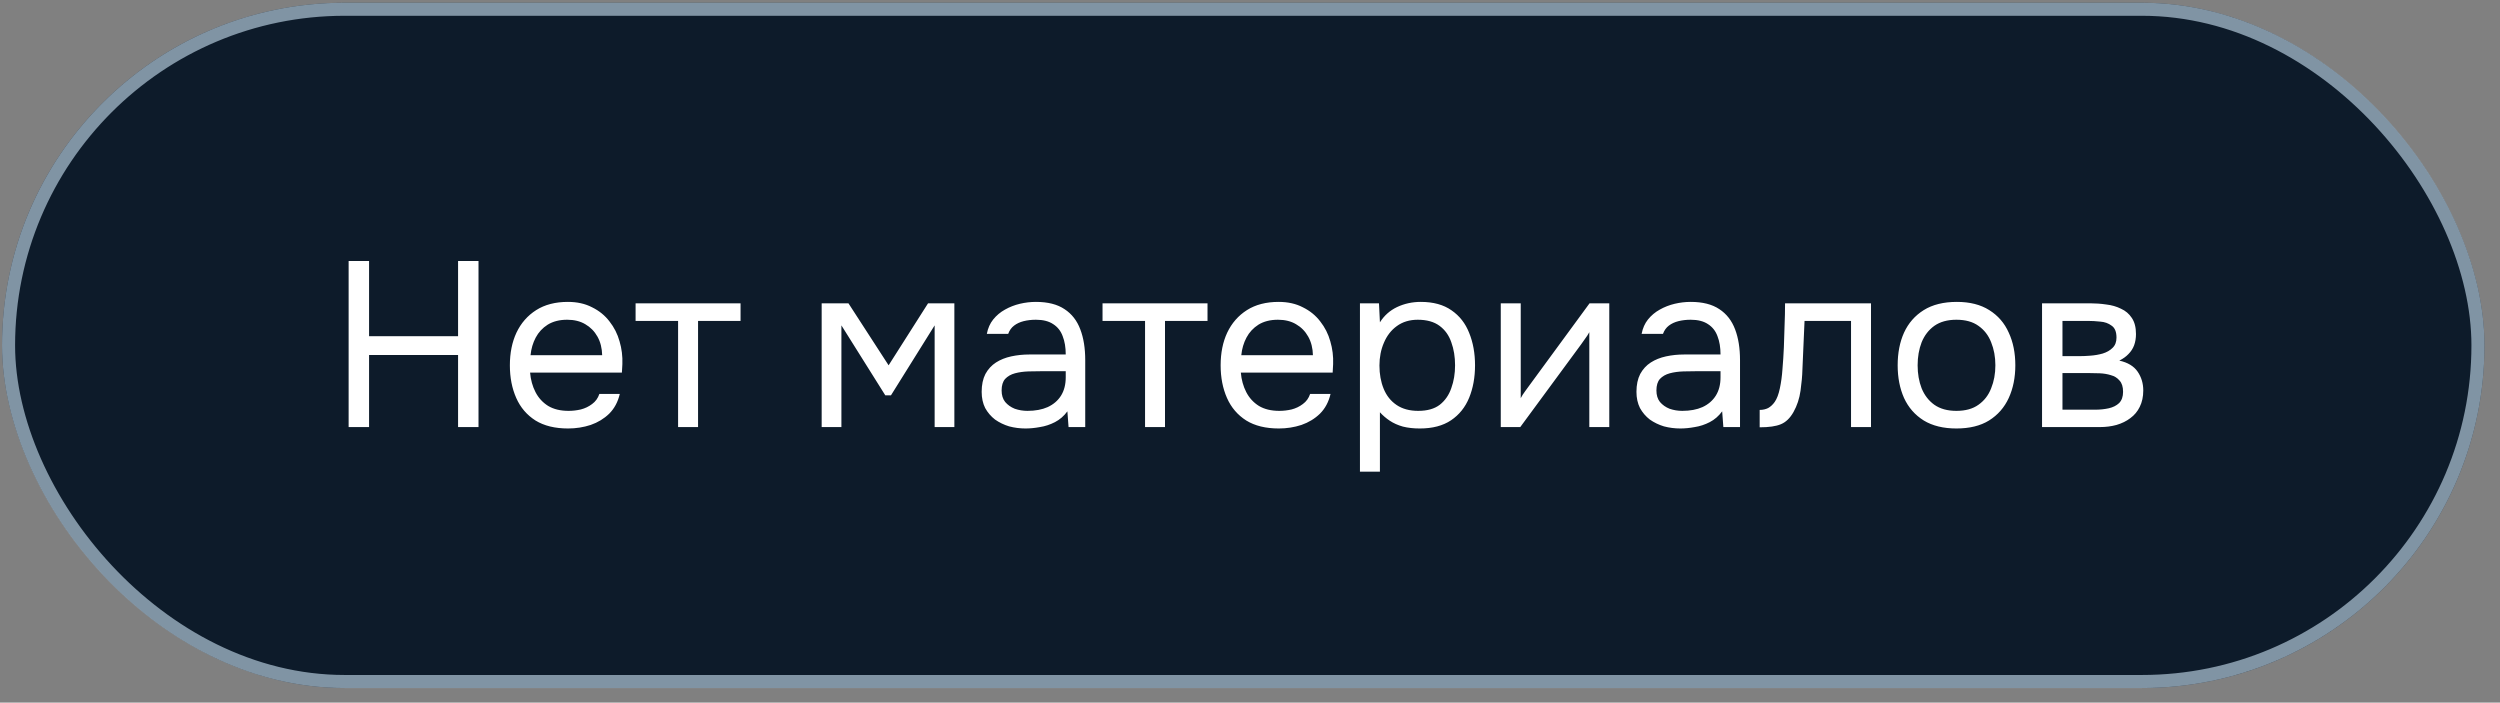
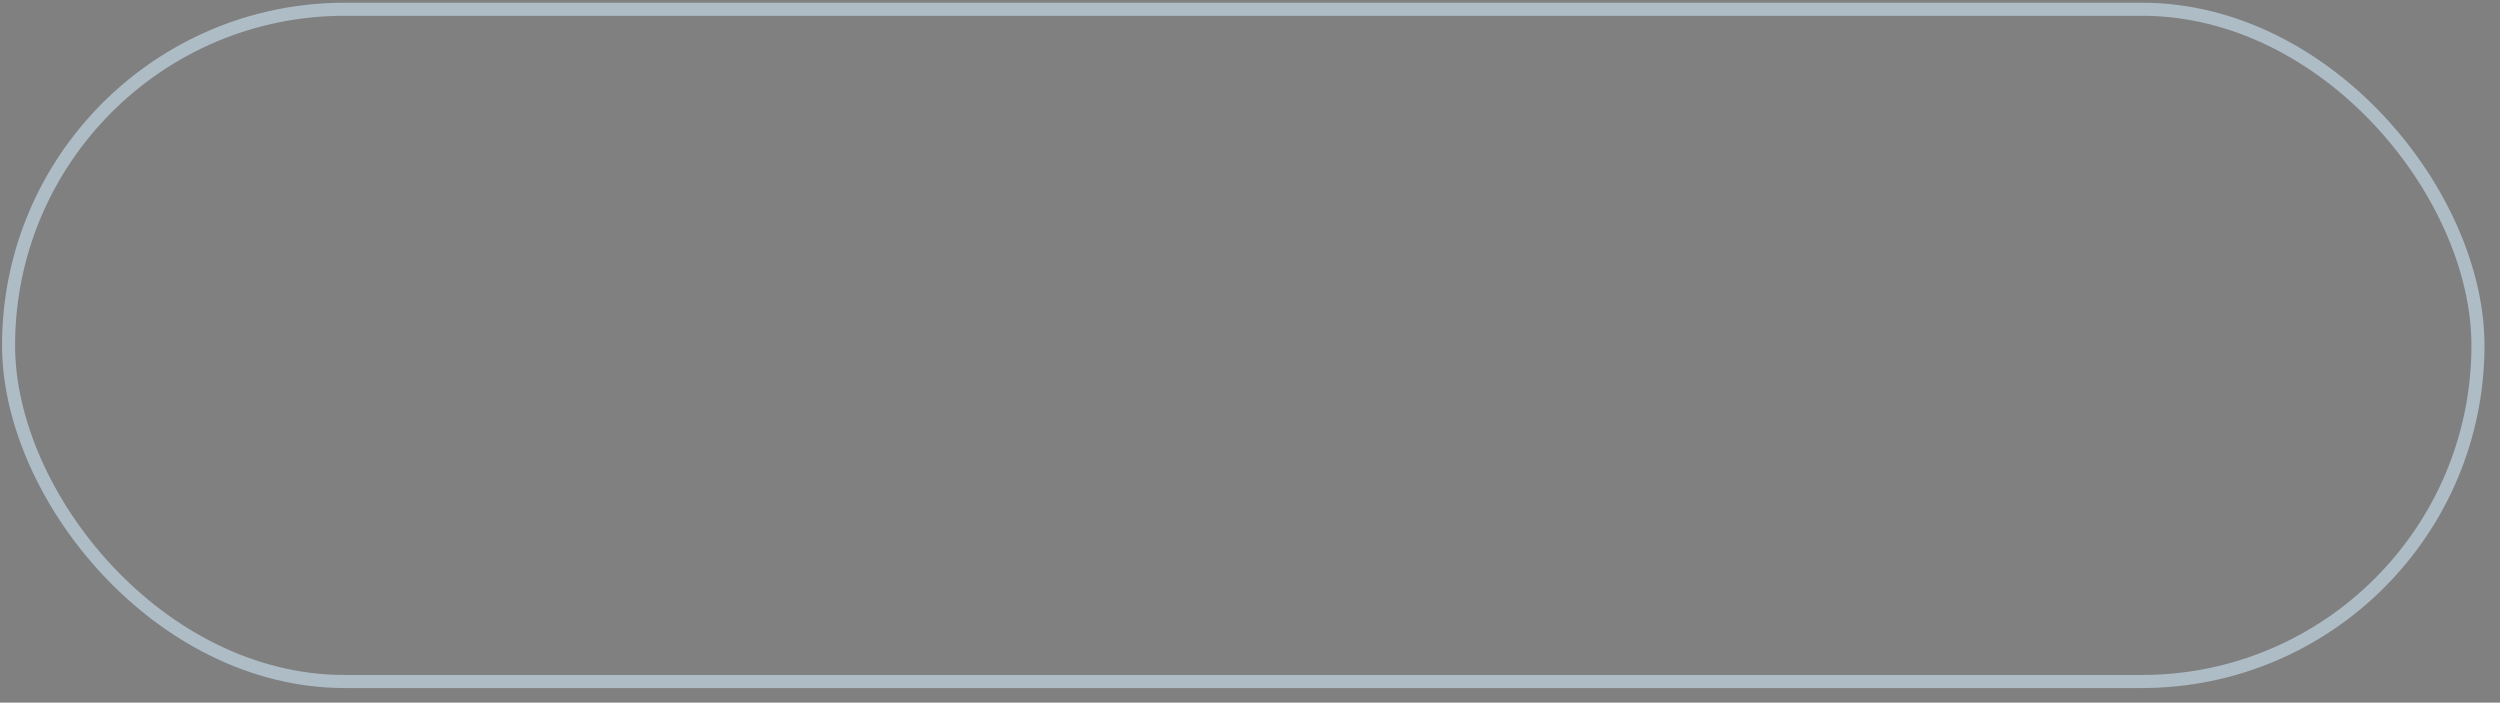
<svg xmlns="http://www.w3.org/2000/svg" width="153" height="43" viewBox="0 0 153 43" fill="none">
  <rect x="0" y="0" width="153" height="43" fill="#808080" stroke="none" />
-   <rect x="0.125" y="0.167" width="151.925" height="41.94" rx="20.97" fill="#0D1B2A" />
  <rect x="0.524" y="0.566" width="151.127" height="41.142" rx="20.571" stroke="#CDE5F5" stroke-opacity="0.6" stroke-width="0.799" />
-   <path d="M21.336 26.137V15.975H22.587V20.574H28.034V15.975H29.285V26.137H28.034V21.724H22.587V26.137H21.336ZM34.769 26.223C33.964 26.223 33.298 26.06 32.771 25.734C32.244 25.399 31.851 24.939 31.593 24.355C31.334 23.77 31.204 23.104 31.204 22.357C31.204 21.6 31.339 20.934 31.607 20.359C31.885 19.774 32.287 19.314 32.814 18.979C33.341 18.644 33.988 18.476 34.755 18.476C35.32 18.476 35.813 18.586 36.235 18.806C36.666 19.017 37.021 19.305 37.299 19.669C37.586 20.033 37.792 20.44 37.917 20.89C38.051 21.341 38.108 21.806 38.089 22.285C38.08 22.371 38.075 22.457 38.075 22.544C38.075 22.63 38.07 22.716 38.06 22.802H32.441C32.479 23.243 32.589 23.641 32.771 23.995C32.953 24.35 33.212 24.632 33.547 24.843C33.883 25.044 34.299 25.145 34.798 25.145C35.047 25.145 35.296 25.116 35.545 25.059C35.804 24.992 36.034 24.881 36.235 24.728C36.446 24.575 36.594 24.369 36.681 24.11H37.931C37.816 24.599 37.6 25.001 37.284 25.317C36.968 25.624 36.59 25.854 36.149 26.007C35.708 26.151 35.248 26.223 34.769 26.223ZM32.469 21.739H36.853C36.843 21.307 36.748 20.929 36.566 20.603C36.383 20.277 36.134 20.023 35.818 19.841C35.511 19.659 35.143 19.568 34.711 19.568C34.242 19.568 33.844 19.669 33.519 19.87C33.202 20.071 32.958 20.335 32.785 20.661C32.613 20.986 32.508 21.346 32.469 21.739ZM41.499 26.137V19.64H38.898V18.562H45.322V19.64H42.721V26.137H41.499ZM50.286 26.137V18.562H51.925L54.383 22.357L56.797 18.562H58.407V26.137H57.2V19.913L54.526 24.196H54.181L51.494 19.913V26.137H50.286ZM62.765 26.223C62.42 26.223 62.085 26.18 61.759 26.094C61.443 25.998 61.156 25.859 60.897 25.677C60.648 25.485 60.447 25.25 60.293 24.973C60.149 24.685 60.078 24.355 60.078 23.981C60.078 23.55 60.154 23.185 60.307 22.888C60.47 22.591 60.686 22.357 60.954 22.184C61.223 22.012 61.534 21.887 61.889 21.81C62.243 21.734 62.612 21.695 62.995 21.695H65.223C65.223 21.264 65.161 20.89 65.036 20.574C64.921 20.258 64.73 20.014 64.461 19.841C64.193 19.659 63.839 19.568 63.398 19.568C63.129 19.568 62.88 19.597 62.65 19.654C62.42 19.712 62.224 19.803 62.061 19.928C61.898 20.052 61.778 20.22 61.702 20.431H60.394C60.461 20.086 60.59 19.793 60.782 19.554C60.983 19.305 61.223 19.104 61.501 18.95C61.788 18.787 62.095 18.668 62.42 18.591C62.746 18.514 63.072 18.476 63.398 18.476C64.126 18.476 64.71 18.624 65.151 18.921C65.592 19.209 65.913 19.621 66.114 20.157C66.316 20.684 66.416 21.312 66.416 22.04V26.137H65.396L65.324 25.174C65.113 25.461 64.859 25.682 64.562 25.835C64.265 25.988 63.958 26.089 63.642 26.137C63.336 26.194 63.043 26.223 62.765 26.223ZM62.88 25.145C63.359 25.145 63.771 25.068 64.116 24.915C64.471 24.752 64.744 24.517 64.936 24.211C65.127 23.904 65.223 23.53 65.223 23.09V22.716H63.886C63.57 22.716 63.259 22.721 62.952 22.73C62.645 22.74 62.368 22.778 62.118 22.845C61.869 22.912 61.668 23.027 61.515 23.19C61.371 23.353 61.299 23.588 61.299 23.895C61.299 24.182 61.371 24.417 61.515 24.599C61.668 24.781 61.865 24.92 62.104 25.016C62.353 25.102 62.612 25.145 62.88 25.145ZM70.077 26.137V19.64H67.475V18.562H73.9V19.64H71.298V26.137H70.077ZM78.267 26.223C77.462 26.223 76.796 26.06 76.269 25.734C75.742 25.399 75.349 24.939 75.091 24.355C74.832 23.77 74.703 23.104 74.703 22.357C74.703 21.6 74.837 20.934 75.105 20.359C75.383 19.774 75.785 19.314 76.312 18.979C76.839 18.644 77.486 18.476 78.253 18.476C78.818 18.476 79.312 18.586 79.733 18.806C80.164 19.017 80.519 19.305 80.797 19.669C81.084 20.033 81.29 20.44 81.415 20.89C81.549 21.341 81.606 21.806 81.587 22.285C81.578 22.371 81.573 22.457 81.573 22.544C81.573 22.63 81.568 22.716 81.559 22.802H75.939C75.977 23.243 76.087 23.641 76.269 23.995C76.451 24.35 76.71 24.632 77.045 24.843C77.381 25.044 77.798 25.145 78.296 25.145C78.545 25.145 78.794 25.116 79.043 25.059C79.302 24.992 79.532 24.881 79.733 24.728C79.944 24.575 80.093 24.369 80.179 24.11H81.429C81.314 24.599 81.099 25.001 80.782 25.317C80.466 25.624 80.088 25.854 79.647 26.007C79.206 26.151 78.746 26.223 78.267 26.223ZM75.967 21.739H80.351C80.342 21.307 80.246 20.929 80.064 20.603C79.882 20.277 79.633 20.023 79.316 19.841C79.01 19.659 78.641 19.568 78.21 19.568C77.74 19.568 77.343 19.669 77.017 19.87C76.701 20.071 76.456 20.335 76.284 20.661C76.111 20.986 76.006 21.346 75.967 21.739ZM83.229 28.868V18.562H84.394L84.451 19.726C84.71 19.314 85.059 19.003 85.5 18.792C85.951 18.581 86.434 18.476 86.952 18.476C87.719 18.476 88.346 18.648 88.835 18.993C89.323 19.329 89.683 19.789 89.913 20.373C90.152 20.958 90.272 21.619 90.272 22.357C90.272 23.094 90.152 23.756 89.913 24.34C89.673 24.925 89.304 25.384 88.806 25.72C88.308 26.055 87.671 26.223 86.894 26.223C86.511 26.223 86.166 26.185 85.86 26.108C85.553 26.022 85.285 25.902 85.055 25.749C84.825 25.595 84.624 25.423 84.451 25.231V28.868H83.229ZM86.794 25.145C87.35 25.145 87.79 25.02 88.116 24.771C88.442 24.513 88.677 24.172 88.82 23.751C88.974 23.329 89.05 22.864 89.05 22.357C89.05 21.839 88.974 21.37 88.82 20.948C88.677 20.526 88.437 20.191 88.102 19.942C87.766 19.693 87.321 19.568 86.765 19.568C86.267 19.568 85.84 19.698 85.486 19.956C85.141 20.205 84.877 20.546 84.695 20.977C84.513 21.398 84.422 21.863 84.422 22.371C84.422 22.898 84.508 23.372 84.681 23.794C84.853 24.215 85.117 24.546 85.472 24.786C85.826 25.025 86.267 25.145 86.794 25.145ZM91.847 26.137V18.562H93.069V24.369C93.136 24.235 93.227 24.091 93.342 23.938C93.457 23.775 93.548 23.65 93.615 23.564L97.281 18.562H98.488V26.137H97.266V20.33C97.189 20.474 97.103 20.608 97.007 20.732C96.921 20.857 96.84 20.972 96.763 21.077L93.04 26.137H91.847ZM102.839 26.223C102.494 26.223 102.158 26.18 101.833 26.094C101.516 25.998 101.229 25.859 100.97 25.677C100.721 25.485 100.52 25.25 100.367 24.973C100.223 24.685 100.151 24.355 100.151 23.981C100.151 23.55 100.228 23.185 100.381 22.888C100.544 22.591 100.759 22.357 101.028 22.184C101.296 22.012 101.607 21.887 101.962 21.81C102.316 21.734 102.685 21.695 103.069 21.695H105.296C105.296 21.264 105.234 20.89 105.11 20.574C104.995 20.258 104.803 20.014 104.535 19.841C104.266 19.659 103.912 19.568 103.471 19.568C103.203 19.568 102.954 19.597 102.724 19.654C102.494 19.712 102.297 19.803 102.134 19.928C101.972 20.052 101.852 20.22 101.775 20.431H100.467C100.534 20.086 100.664 19.793 100.855 19.554C101.056 19.305 101.296 19.104 101.574 18.95C101.861 18.787 102.168 18.668 102.494 18.591C102.82 18.514 103.145 18.476 103.471 18.476C104.199 18.476 104.784 18.624 105.225 18.921C105.665 19.209 105.986 19.621 106.188 20.157C106.389 20.684 106.489 21.312 106.489 22.04V26.137H105.469L105.397 25.174C105.186 25.461 104.932 25.682 104.635 25.835C104.338 25.988 104.032 26.089 103.715 26.137C103.409 26.194 103.117 26.223 102.839 26.223ZM102.954 25.145C103.433 25.145 103.845 25.068 104.19 24.915C104.544 24.752 104.817 24.517 105.009 24.211C105.201 23.904 105.296 23.53 105.296 23.09V22.716H103.96C103.644 22.716 103.332 22.721 103.026 22.73C102.719 22.74 102.441 22.778 102.192 22.845C101.943 22.912 101.742 23.027 101.588 23.19C101.444 23.353 101.373 23.588 101.373 23.895C101.373 24.182 101.444 24.417 101.588 24.599C101.742 24.781 101.938 24.92 102.178 25.016C102.427 25.102 102.685 25.145 102.954 25.145ZM107.692 26.151V25.087C107.884 25.087 108.056 25.049 108.21 24.973C108.363 24.886 108.497 24.762 108.612 24.599C108.746 24.407 108.852 24.129 108.928 23.765C109.005 23.401 109.058 23.013 109.086 22.601C109.125 22.141 109.154 21.691 109.173 21.25C109.192 20.799 109.206 20.354 109.216 19.913C109.235 19.472 109.245 19.022 109.245 18.562H114.505V26.137H113.283V19.64H110.438C110.428 19.966 110.414 20.297 110.394 20.632C110.385 20.958 110.37 21.288 110.351 21.624C110.342 21.949 110.327 22.28 110.308 22.615C110.299 22.999 110.26 23.43 110.193 23.909C110.126 24.388 109.982 24.824 109.762 25.217C109.551 25.59 109.292 25.84 108.986 25.964C108.689 26.089 108.258 26.151 107.692 26.151ZM119.731 26.223C118.935 26.223 118.269 26.06 117.733 25.734C117.196 25.399 116.794 24.939 116.526 24.355C116.267 23.77 116.137 23.104 116.137 22.357C116.137 21.6 116.267 20.934 116.526 20.359C116.794 19.774 117.196 19.314 117.733 18.979C118.269 18.644 118.945 18.476 119.76 18.476C120.555 18.476 121.216 18.644 121.743 18.979C122.28 19.314 122.677 19.774 122.936 20.359C123.204 20.934 123.338 21.6 123.338 22.357C123.338 23.104 123.204 23.77 122.936 24.355C122.668 24.939 122.265 25.399 121.729 25.734C121.202 26.06 120.536 26.223 119.731 26.223ZM119.731 25.145C120.287 25.145 120.737 25.02 121.082 24.771C121.436 24.522 121.695 24.187 121.858 23.765C122.03 23.344 122.117 22.874 122.117 22.357C122.117 21.839 122.03 21.37 121.858 20.948C121.695 20.526 121.436 20.191 121.082 19.942C120.737 19.693 120.287 19.568 119.731 19.568C119.185 19.568 118.734 19.693 118.38 19.942C118.035 20.191 117.776 20.526 117.604 20.948C117.441 21.37 117.359 21.839 117.359 22.357C117.359 22.874 117.441 23.344 117.604 23.765C117.776 24.187 118.035 24.522 118.38 24.771C118.734 25.02 119.185 25.145 119.731 25.145ZM124.973 26.137V18.562H127.905C128.24 18.562 128.571 18.586 128.897 18.634C129.232 18.672 129.534 18.759 129.802 18.893C130.08 19.017 130.301 19.204 130.464 19.453C130.636 19.702 130.722 20.033 130.722 20.445C130.722 20.694 130.684 20.924 130.607 21.135C130.531 21.336 130.416 21.513 130.262 21.667C130.119 21.82 129.932 21.954 129.702 22.069C130.219 22.184 130.593 22.409 130.823 22.745C131.053 23.08 131.168 23.463 131.168 23.895C131.168 24.278 131.096 24.613 130.952 24.901C130.818 25.178 130.626 25.409 130.377 25.59C130.138 25.773 129.855 25.912 129.529 26.007C129.213 26.094 128.873 26.137 128.509 26.137H124.973ZM126.223 25.073H128.221C128.518 25.073 128.796 25.044 129.055 24.987C129.314 24.929 129.524 24.824 129.687 24.671C129.85 24.508 129.932 24.278 129.932 23.981C129.932 23.674 129.86 23.444 129.716 23.291C129.582 23.128 129.405 23.018 129.184 22.96C128.973 22.893 128.744 22.855 128.494 22.845C128.245 22.836 128.011 22.831 127.79 22.831H126.223V25.073ZM126.223 21.796H127.273C127.464 21.796 127.685 21.787 127.934 21.767C128.193 21.748 128.442 21.705 128.681 21.638C128.93 21.561 129.132 21.446 129.285 21.293C129.448 21.14 129.529 20.929 129.529 20.661C129.529 20.306 129.429 20.062 129.227 19.928C129.036 19.784 128.806 19.702 128.538 19.683C128.269 19.654 128.02 19.64 127.79 19.64H126.223V21.796Z" fill="white" />
</svg>